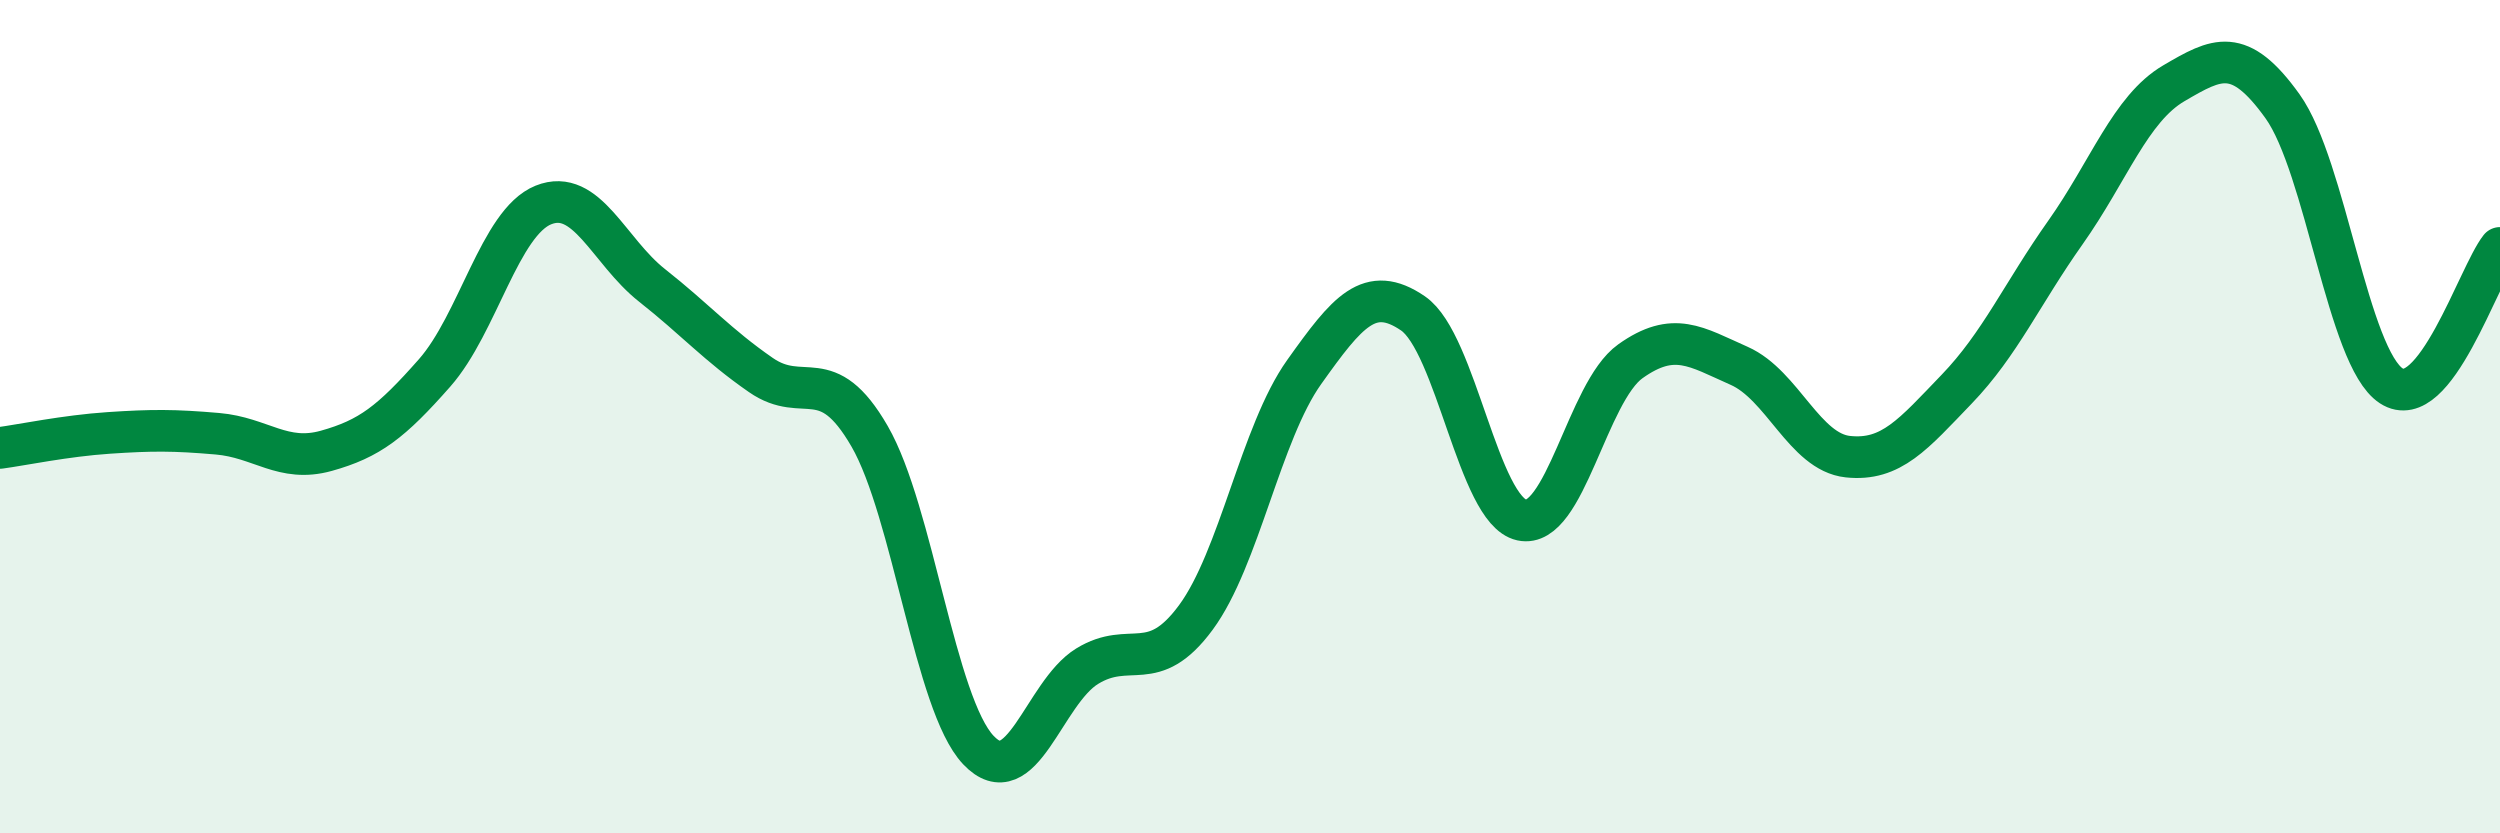
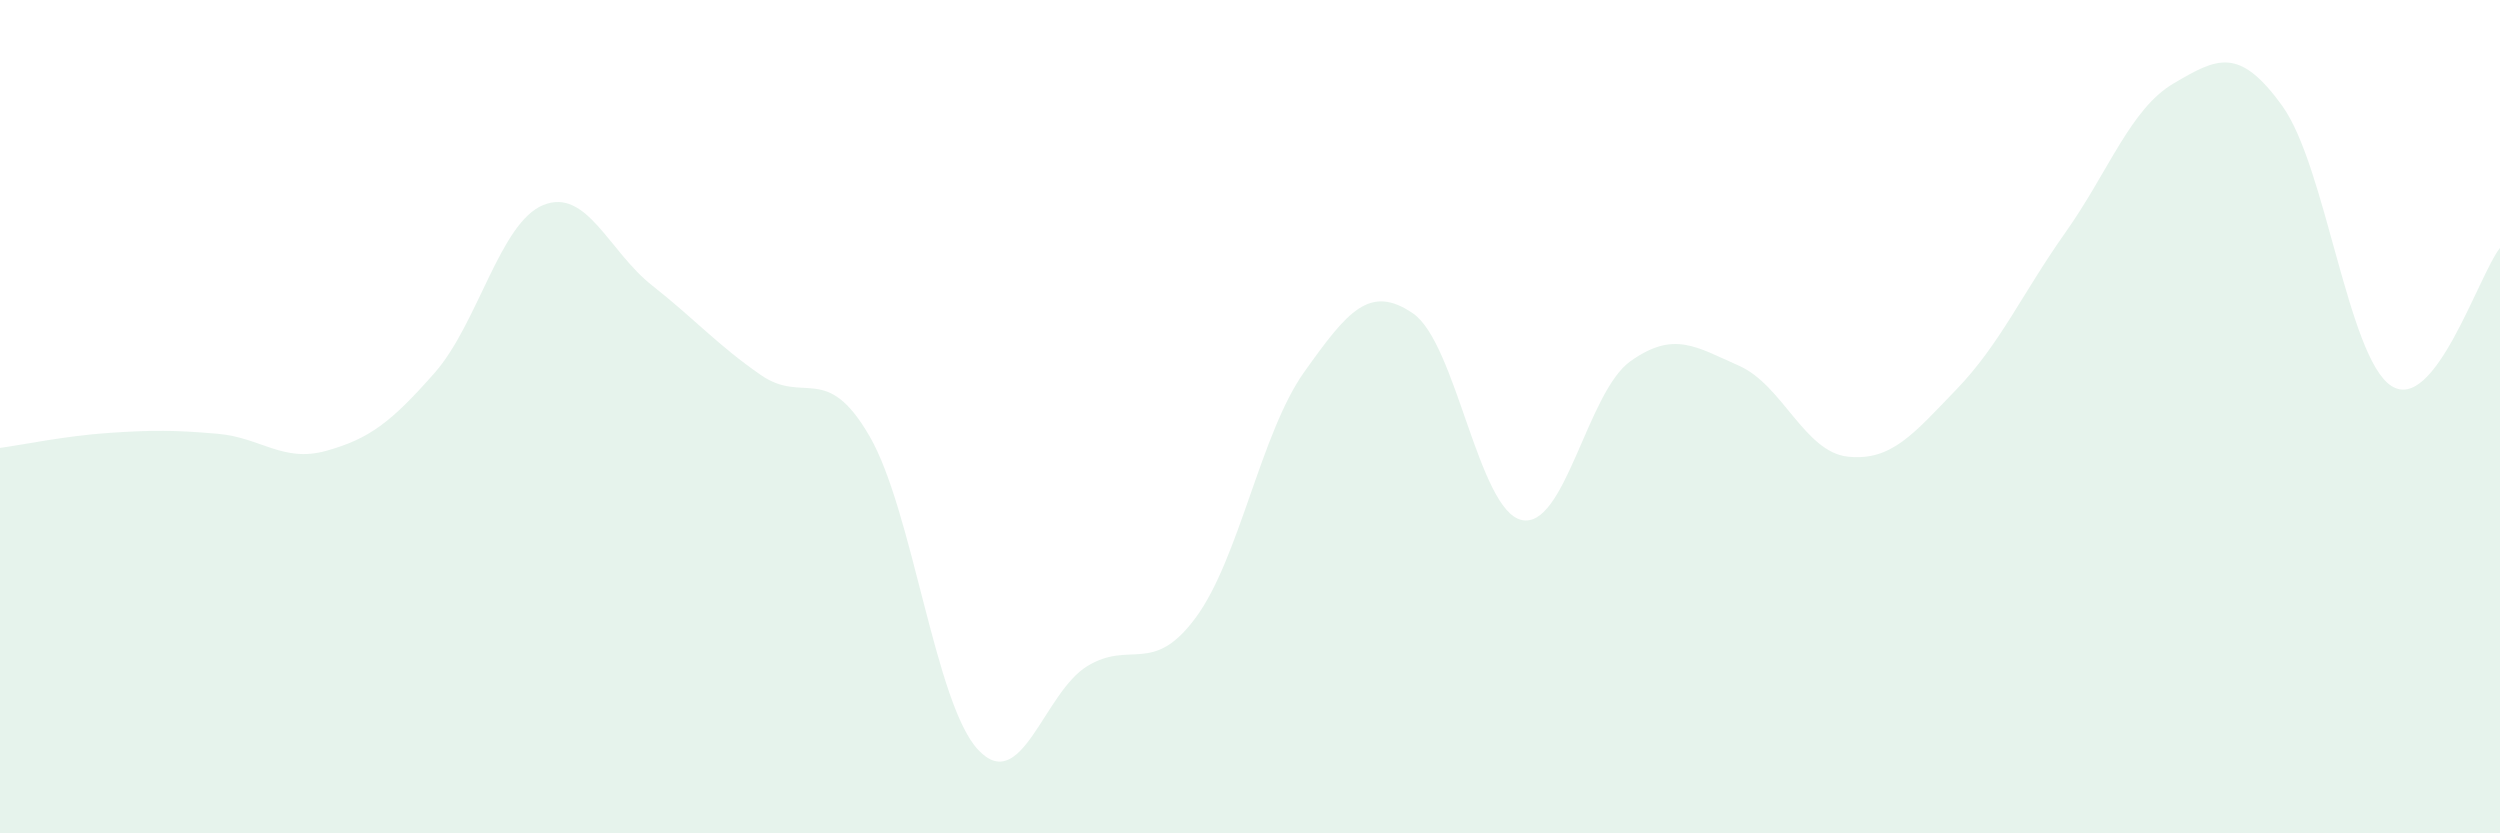
<svg xmlns="http://www.w3.org/2000/svg" width="60" height="20" viewBox="0 0 60 20">
  <path d="M 0,10.75 C 0.52,10.68 1.57,10.46 2.61,10.39 C 3.65,10.32 4.18,10.32 5.22,10.41 C 6.26,10.5 6.79,11.11 7.83,10.82 C 8.87,10.53 9.39,10.13 10.43,8.95 C 11.47,7.77 12,5.34 13.04,4.92 C 14.08,4.5 14.61,6.03 15.65,6.85 C 16.69,7.67 17.22,8.28 18.26,9 C 19.3,9.72 19.83,8.67 20.87,10.47 C 21.91,12.27 22.44,16.9 23.48,18 C 24.52,19.1 25.05,16.63 26.09,15.99 C 27.13,15.35 27.66,16.23 28.7,14.82 C 29.74,13.41 30.26,10.39 31.3,8.93 C 32.34,7.47 32.87,6.81 33.91,7.52 C 34.95,8.23 35.48,12.25 36.52,12.48 C 37.56,12.71 38.09,9.41 39.13,8.67 C 40.17,7.93 40.7,8.32 41.74,8.78 C 42.78,9.24 43.31,10.85 44.35,10.96 C 45.39,11.07 45.92,10.42 46.96,9.34 C 48,8.26 48.53,7.05 49.57,5.58 C 50.61,4.11 51.13,2.61 52.17,2 C 53.21,1.39 53.74,1.1 54.78,2.55 C 55.82,4 56.35,8.58 57.39,9.26 C 58.43,9.94 59.48,6.61 60,5.95L60 20L0 20Z" fill="#008740" opacity="0.1" stroke-linecap="round" stroke-linejoin="round" />
-   <path d="M 0,10.75 C 0.52,10.68 1.57,10.46 2.61,10.39 C 3.65,10.32 4.18,10.32 5.22,10.41 C 6.26,10.5 6.79,11.11 7.83,10.82 C 8.87,10.53 9.39,10.13 10.43,8.95 C 11.47,7.77 12,5.34 13.04,4.92 C 14.08,4.5 14.61,6.03 15.65,6.85 C 16.69,7.67 17.22,8.28 18.26,9 C 19.3,9.72 19.83,8.67 20.87,10.47 C 21.91,12.27 22.44,16.9 23.48,18 C 24.52,19.1 25.05,16.63 26.09,15.99 C 27.13,15.35 27.66,16.23 28.7,14.82 C 29.74,13.41 30.26,10.39 31.3,8.93 C 32.34,7.47 32.87,6.81 33.91,7.52 C 34.95,8.23 35.48,12.25 36.52,12.48 C 37.56,12.71 38.09,9.41 39.13,8.67 C 40.17,7.93 40.7,8.32 41.74,8.78 C 42.78,9.24 43.31,10.85 44.35,10.96 C 45.39,11.07 45.92,10.42 46.96,9.34 C 48,8.26 48.53,7.05 49.57,5.58 C 50.61,4.11 51.13,2.61 52.17,2 C 53.21,1.39 53.74,1.1 54.78,2.55 C 55.82,4 56.35,8.58 57.39,9.26 C 58.43,9.94 59.48,6.61 60,5.95" stroke="#008740" stroke-width="1" fill="none" stroke-linecap="round" stroke-linejoin="round" />
</svg>